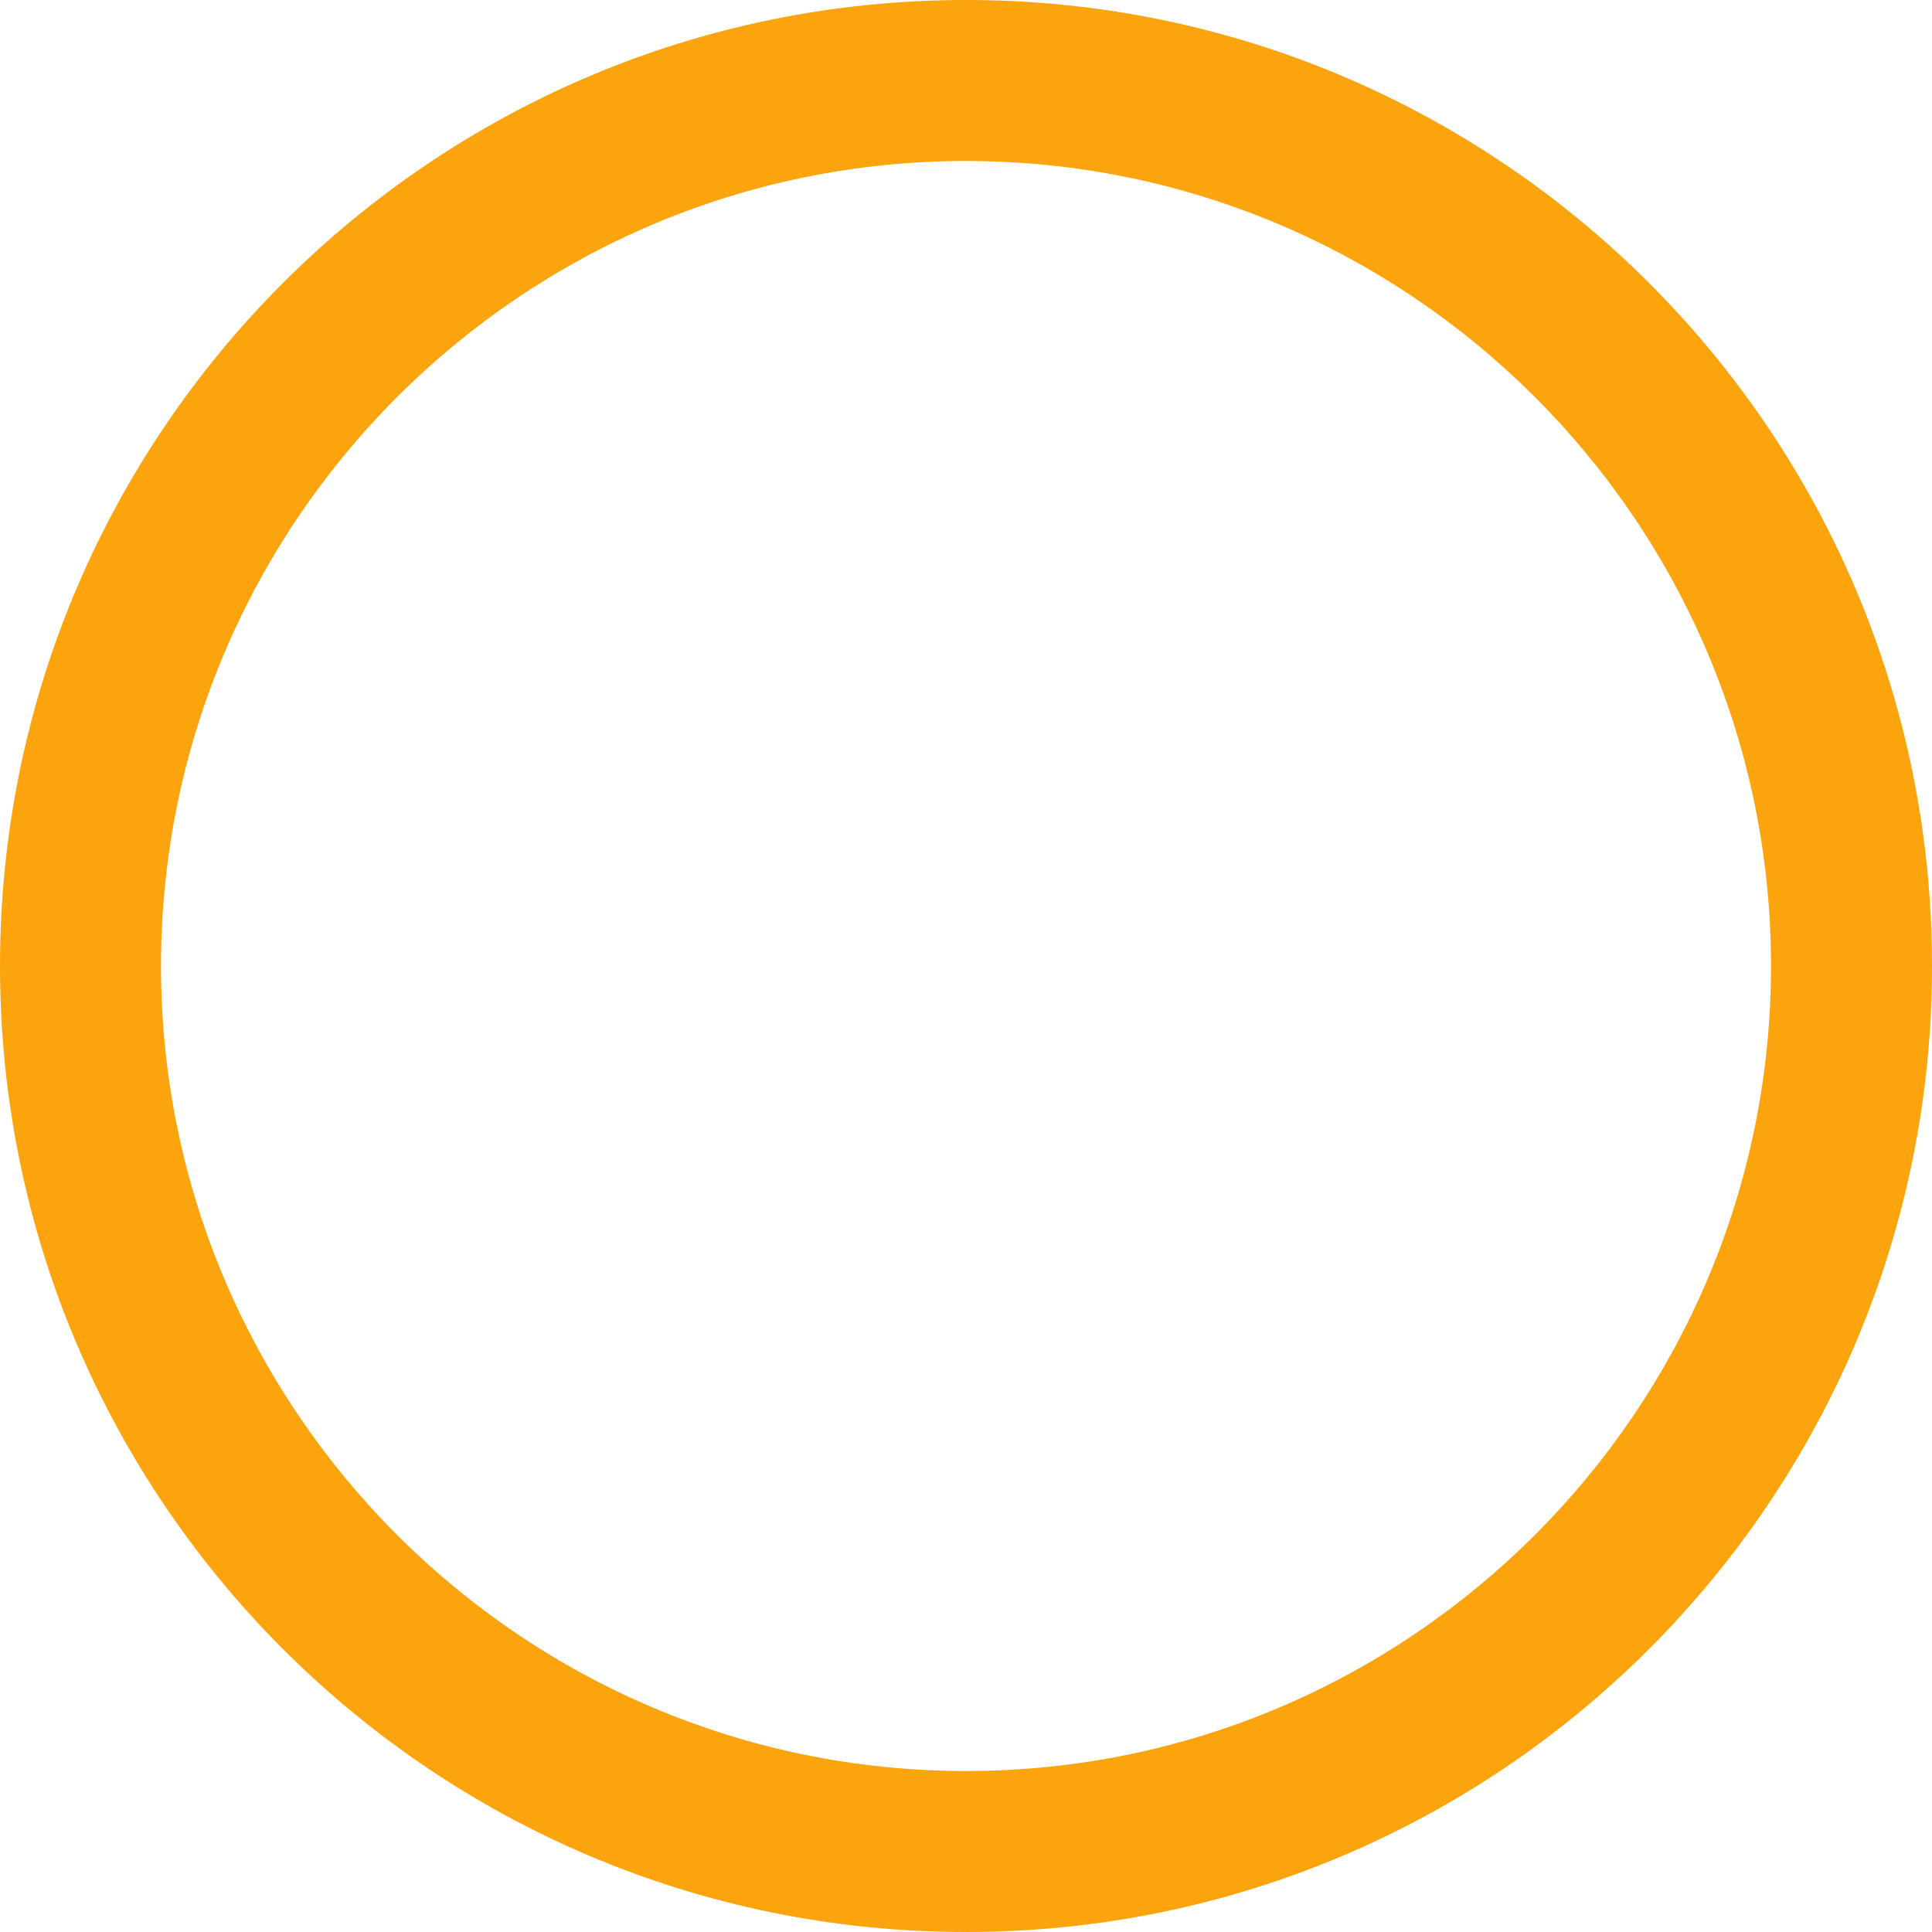
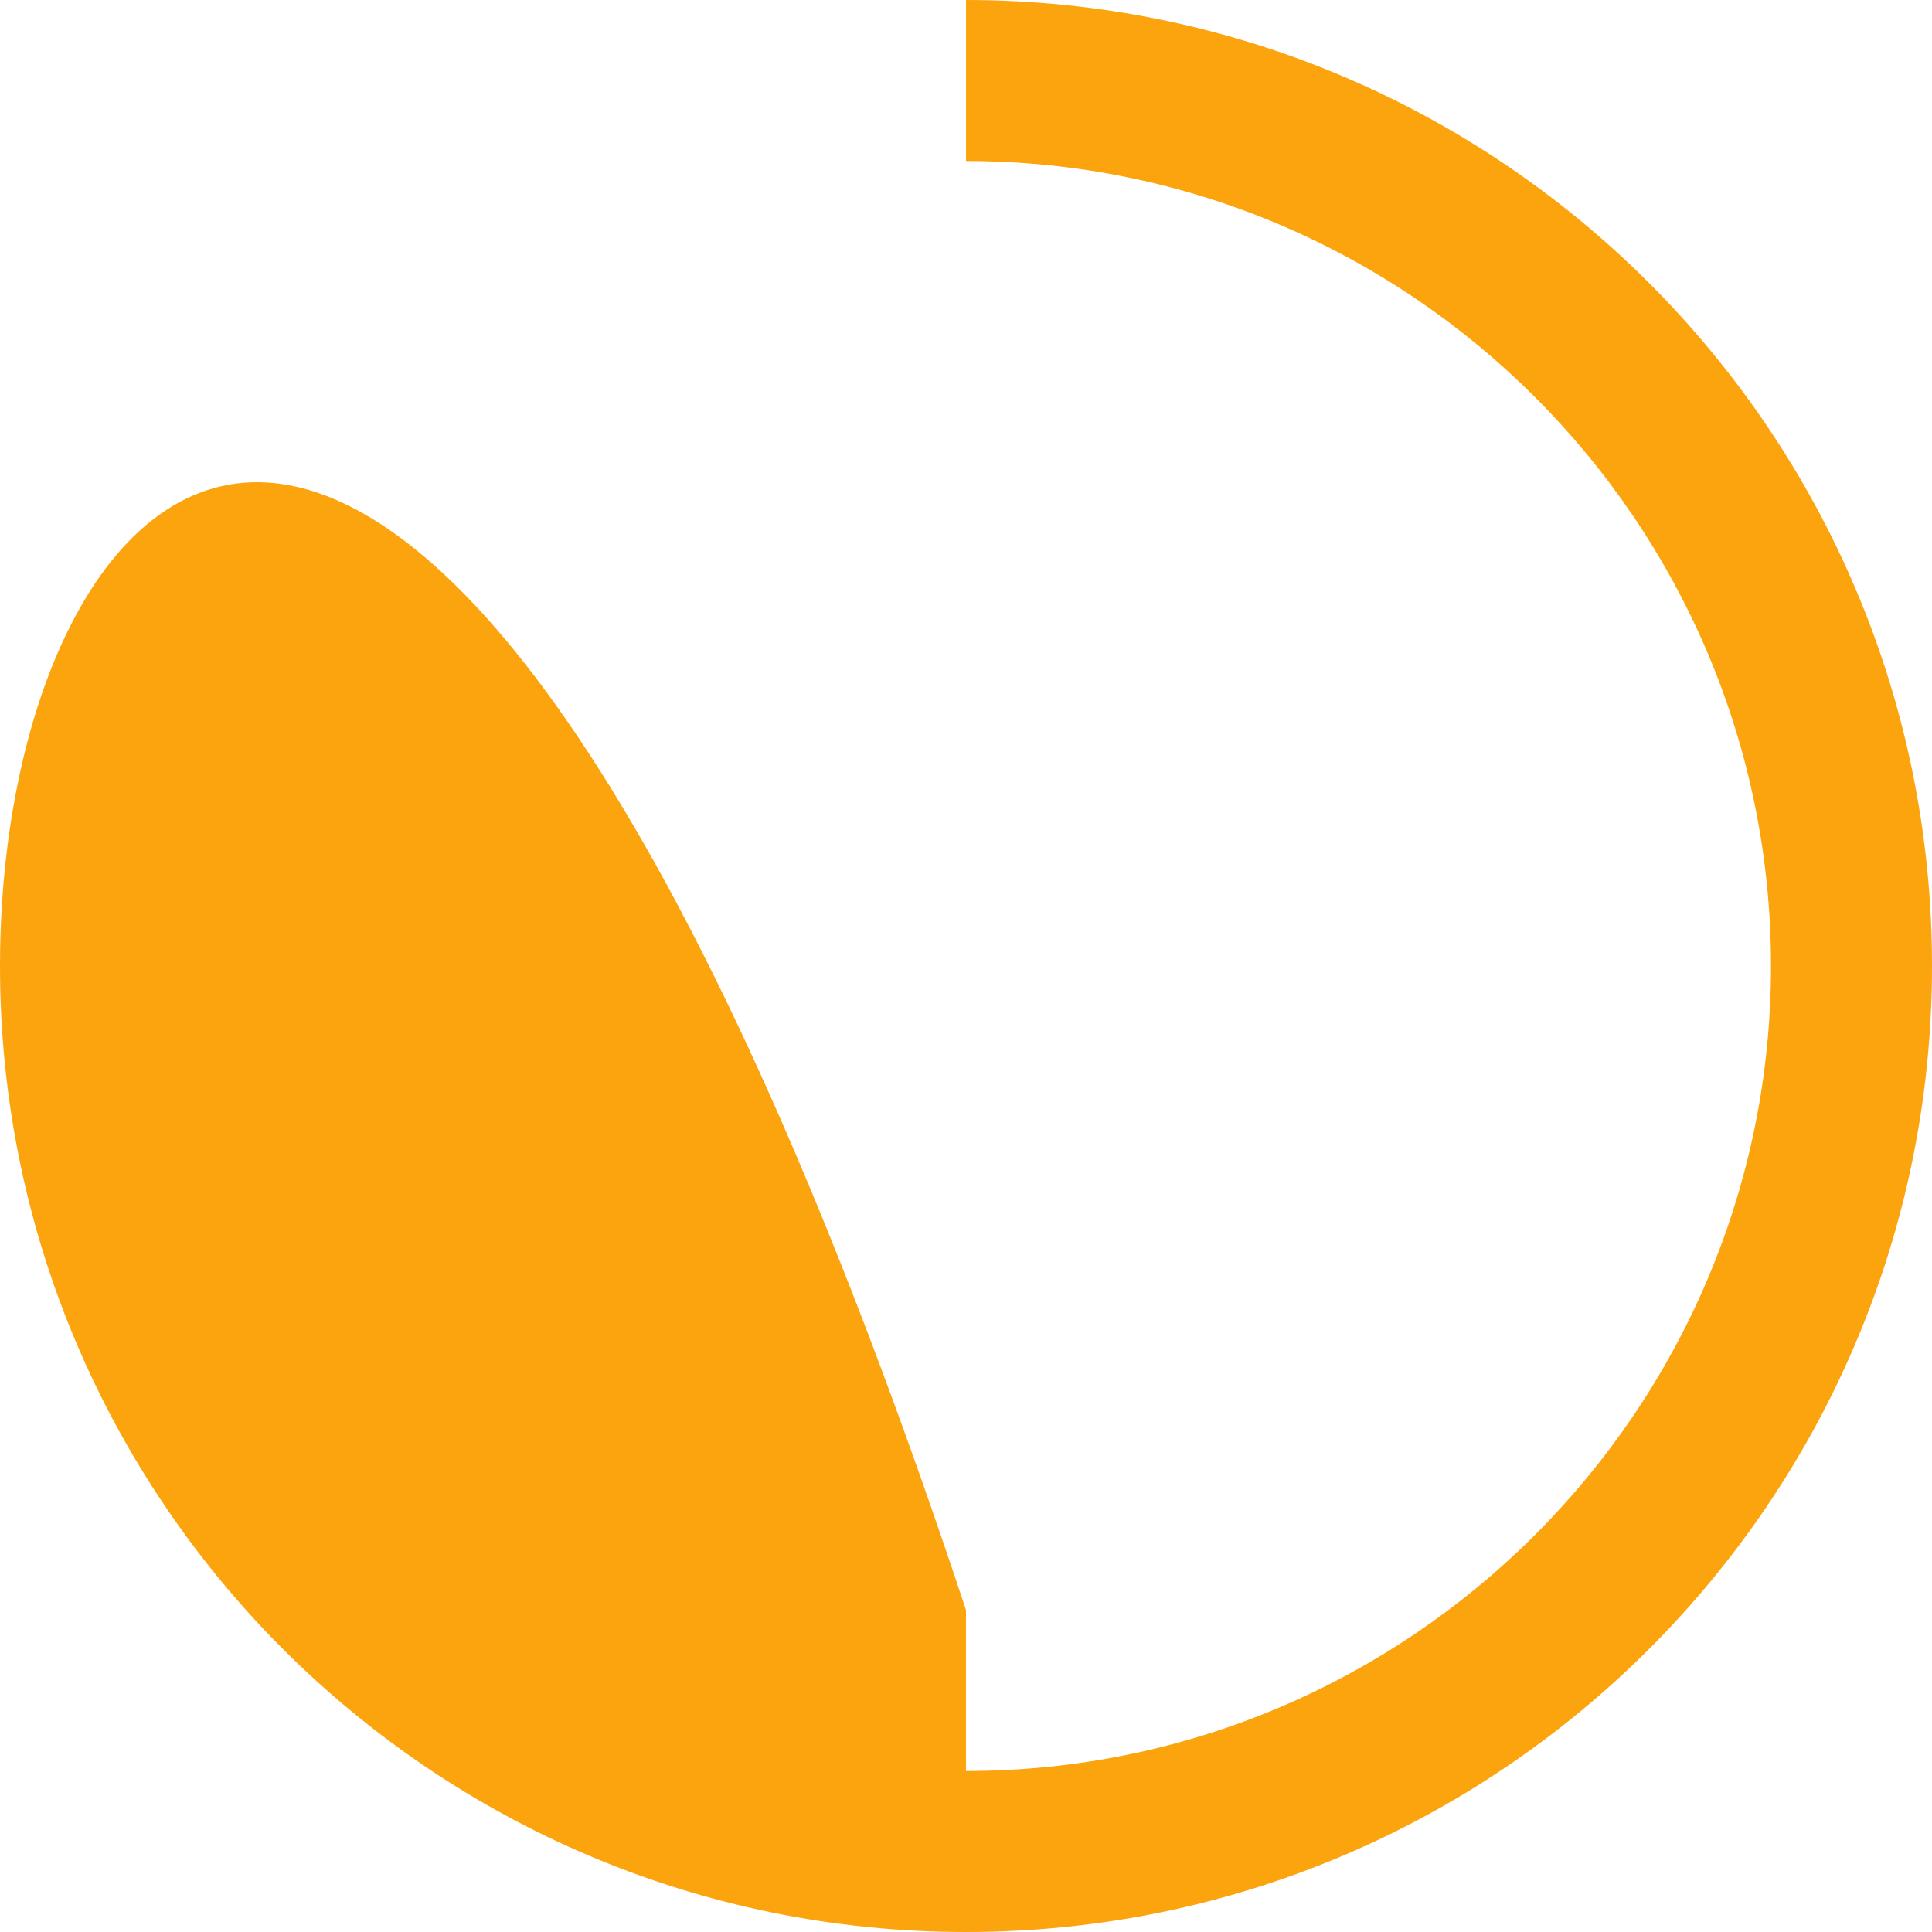
<svg xmlns="http://www.w3.org/2000/svg" id="_レイヤー_2" data-name="レイヤー 2" viewBox="0 0 36 36">
  <defs>
    <style>
      .cls-1 {
        fill: #fca40d;
        stroke-width: 0px;
      }
    </style>
  </defs>
  <g id="contents">
-     <path class="cls-1" d="m18,3c8.27,0,15,6.73,15,15s-6.73,15-15,15S3,26.27,3,18,9.73,3,18,3m0-3C8.06,0,0,8.06,0,18s8.06,18,18,18,18-8.06,18-18S27.94,0,18,0h0Z" />
+     <path class="cls-1" d="m18,3c8.27,0,15,6.73,15,15s-6.73,15-15,15m0-3C8.06,0,0,8.06,0,18s8.06,18,18,18,18-8.06,18-18S27.94,0,18,0h0Z" />
  </g>
</svg>